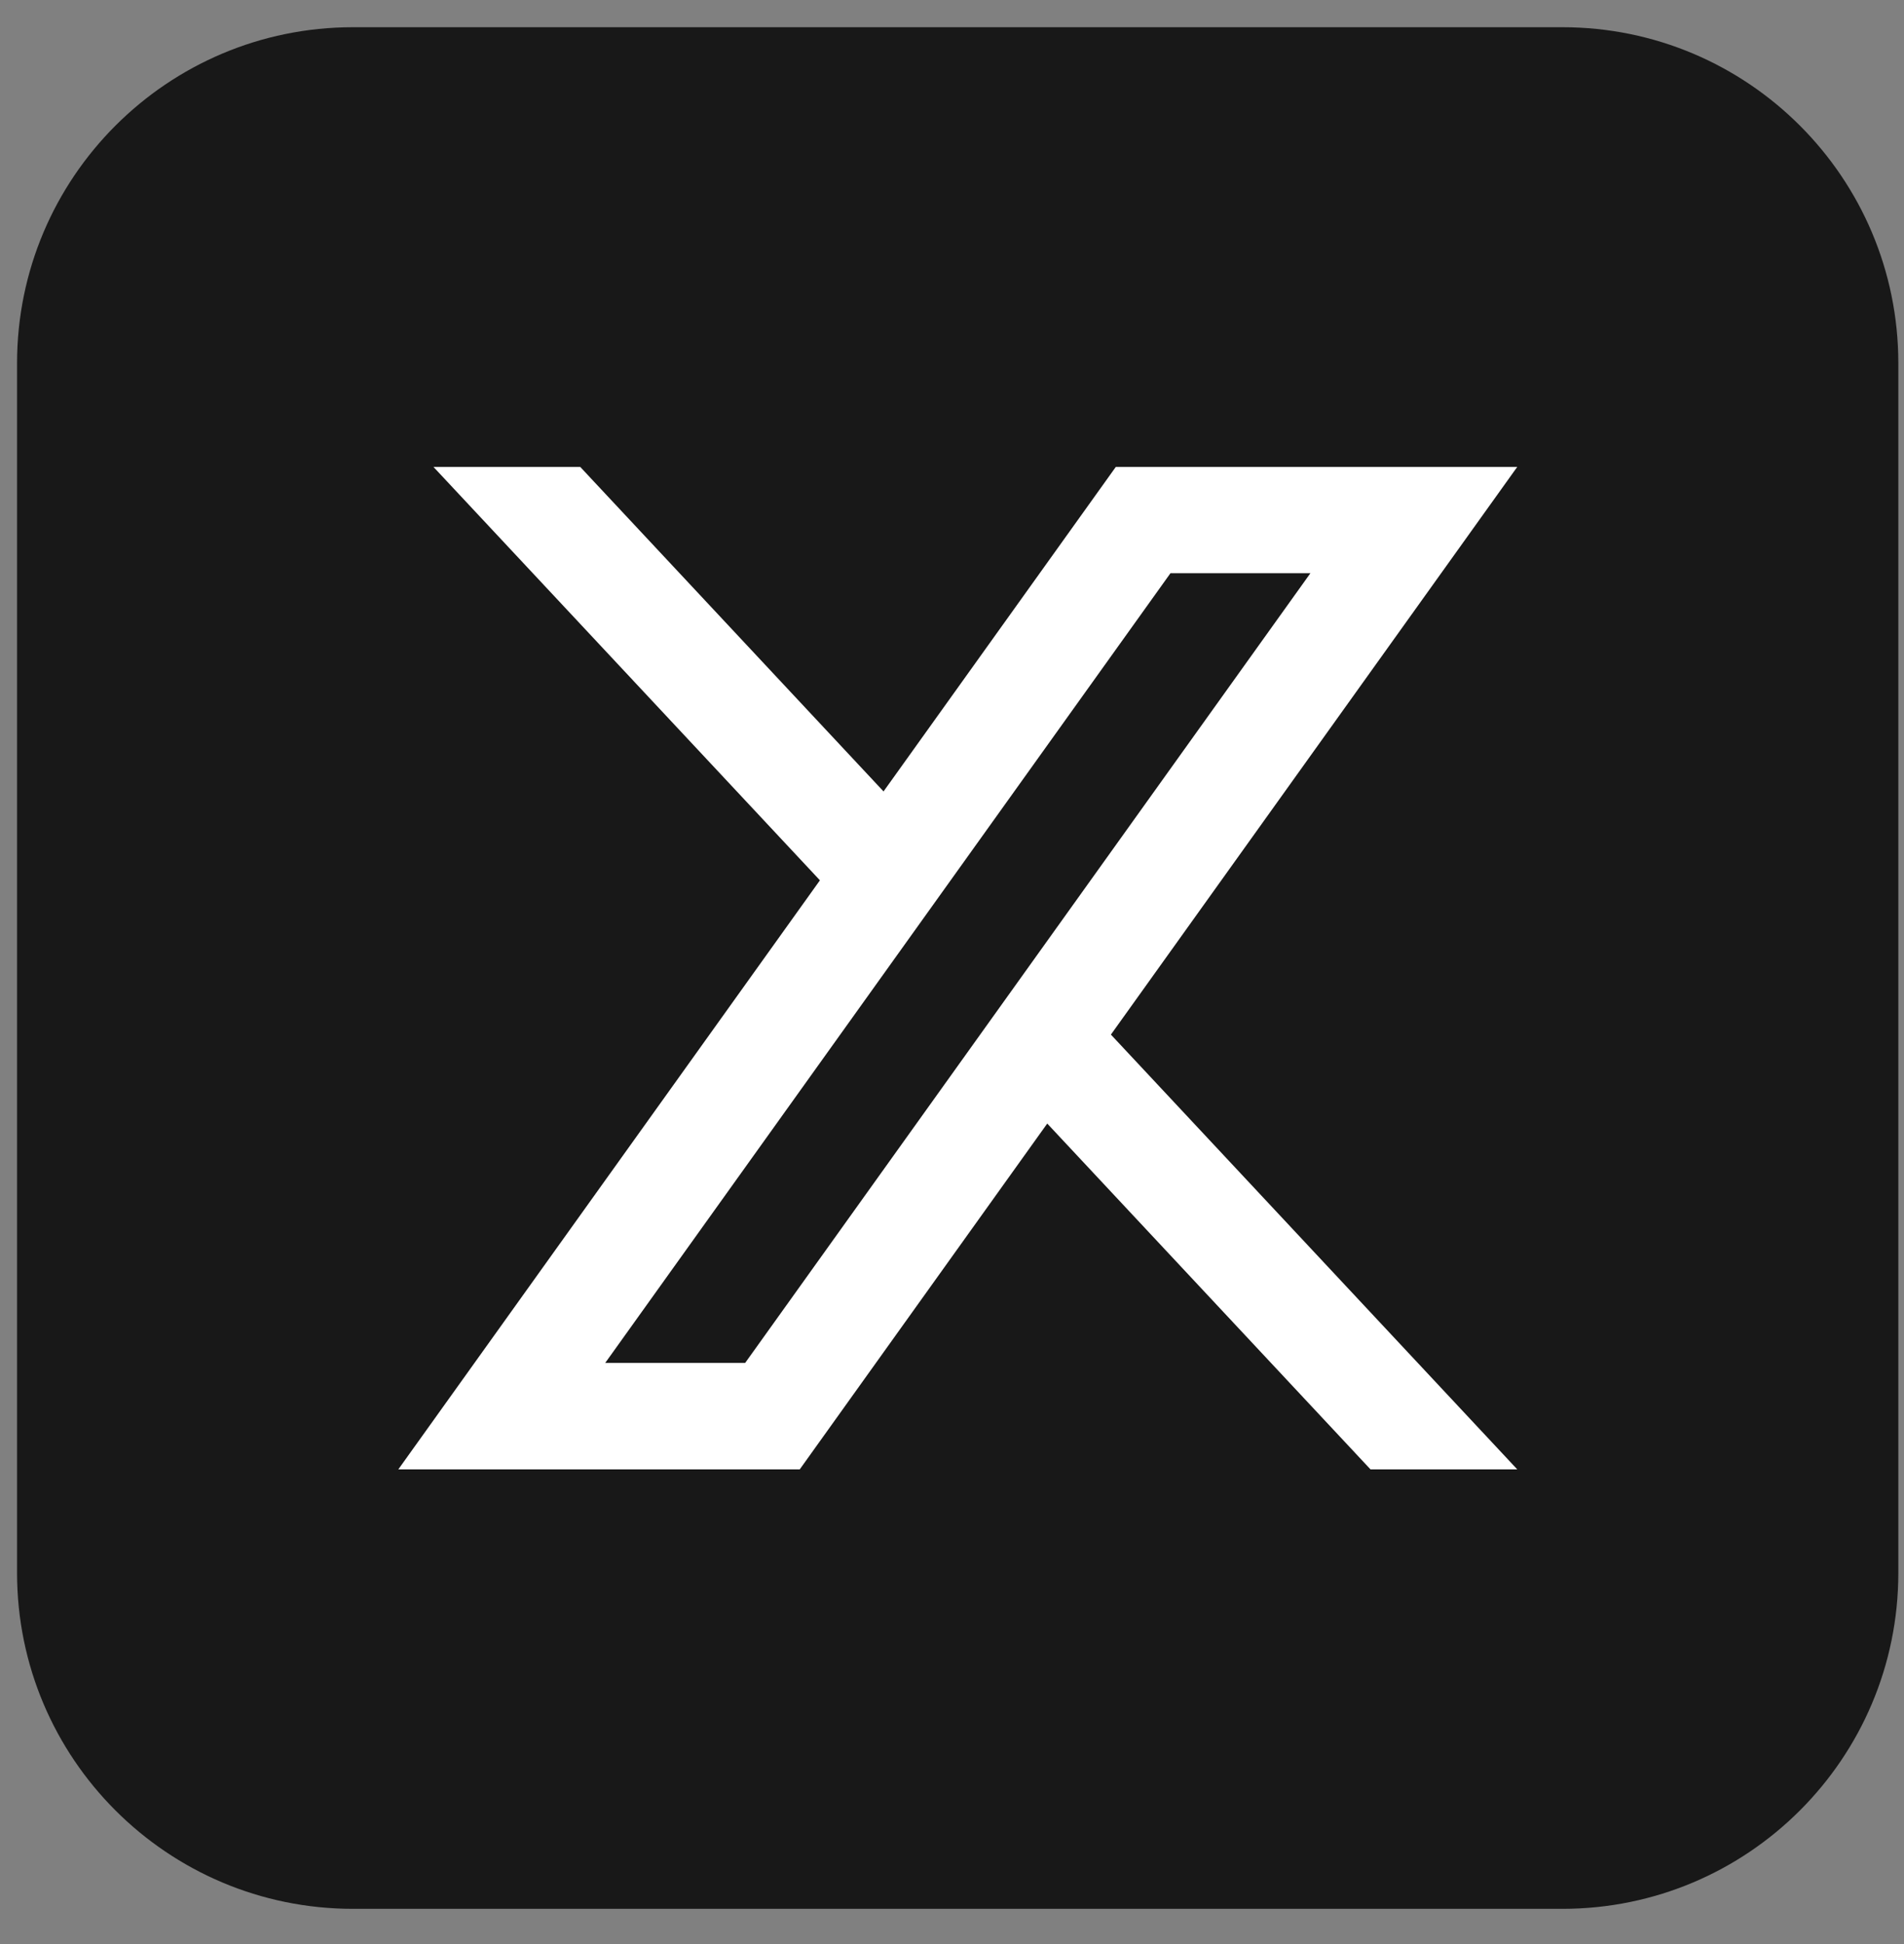
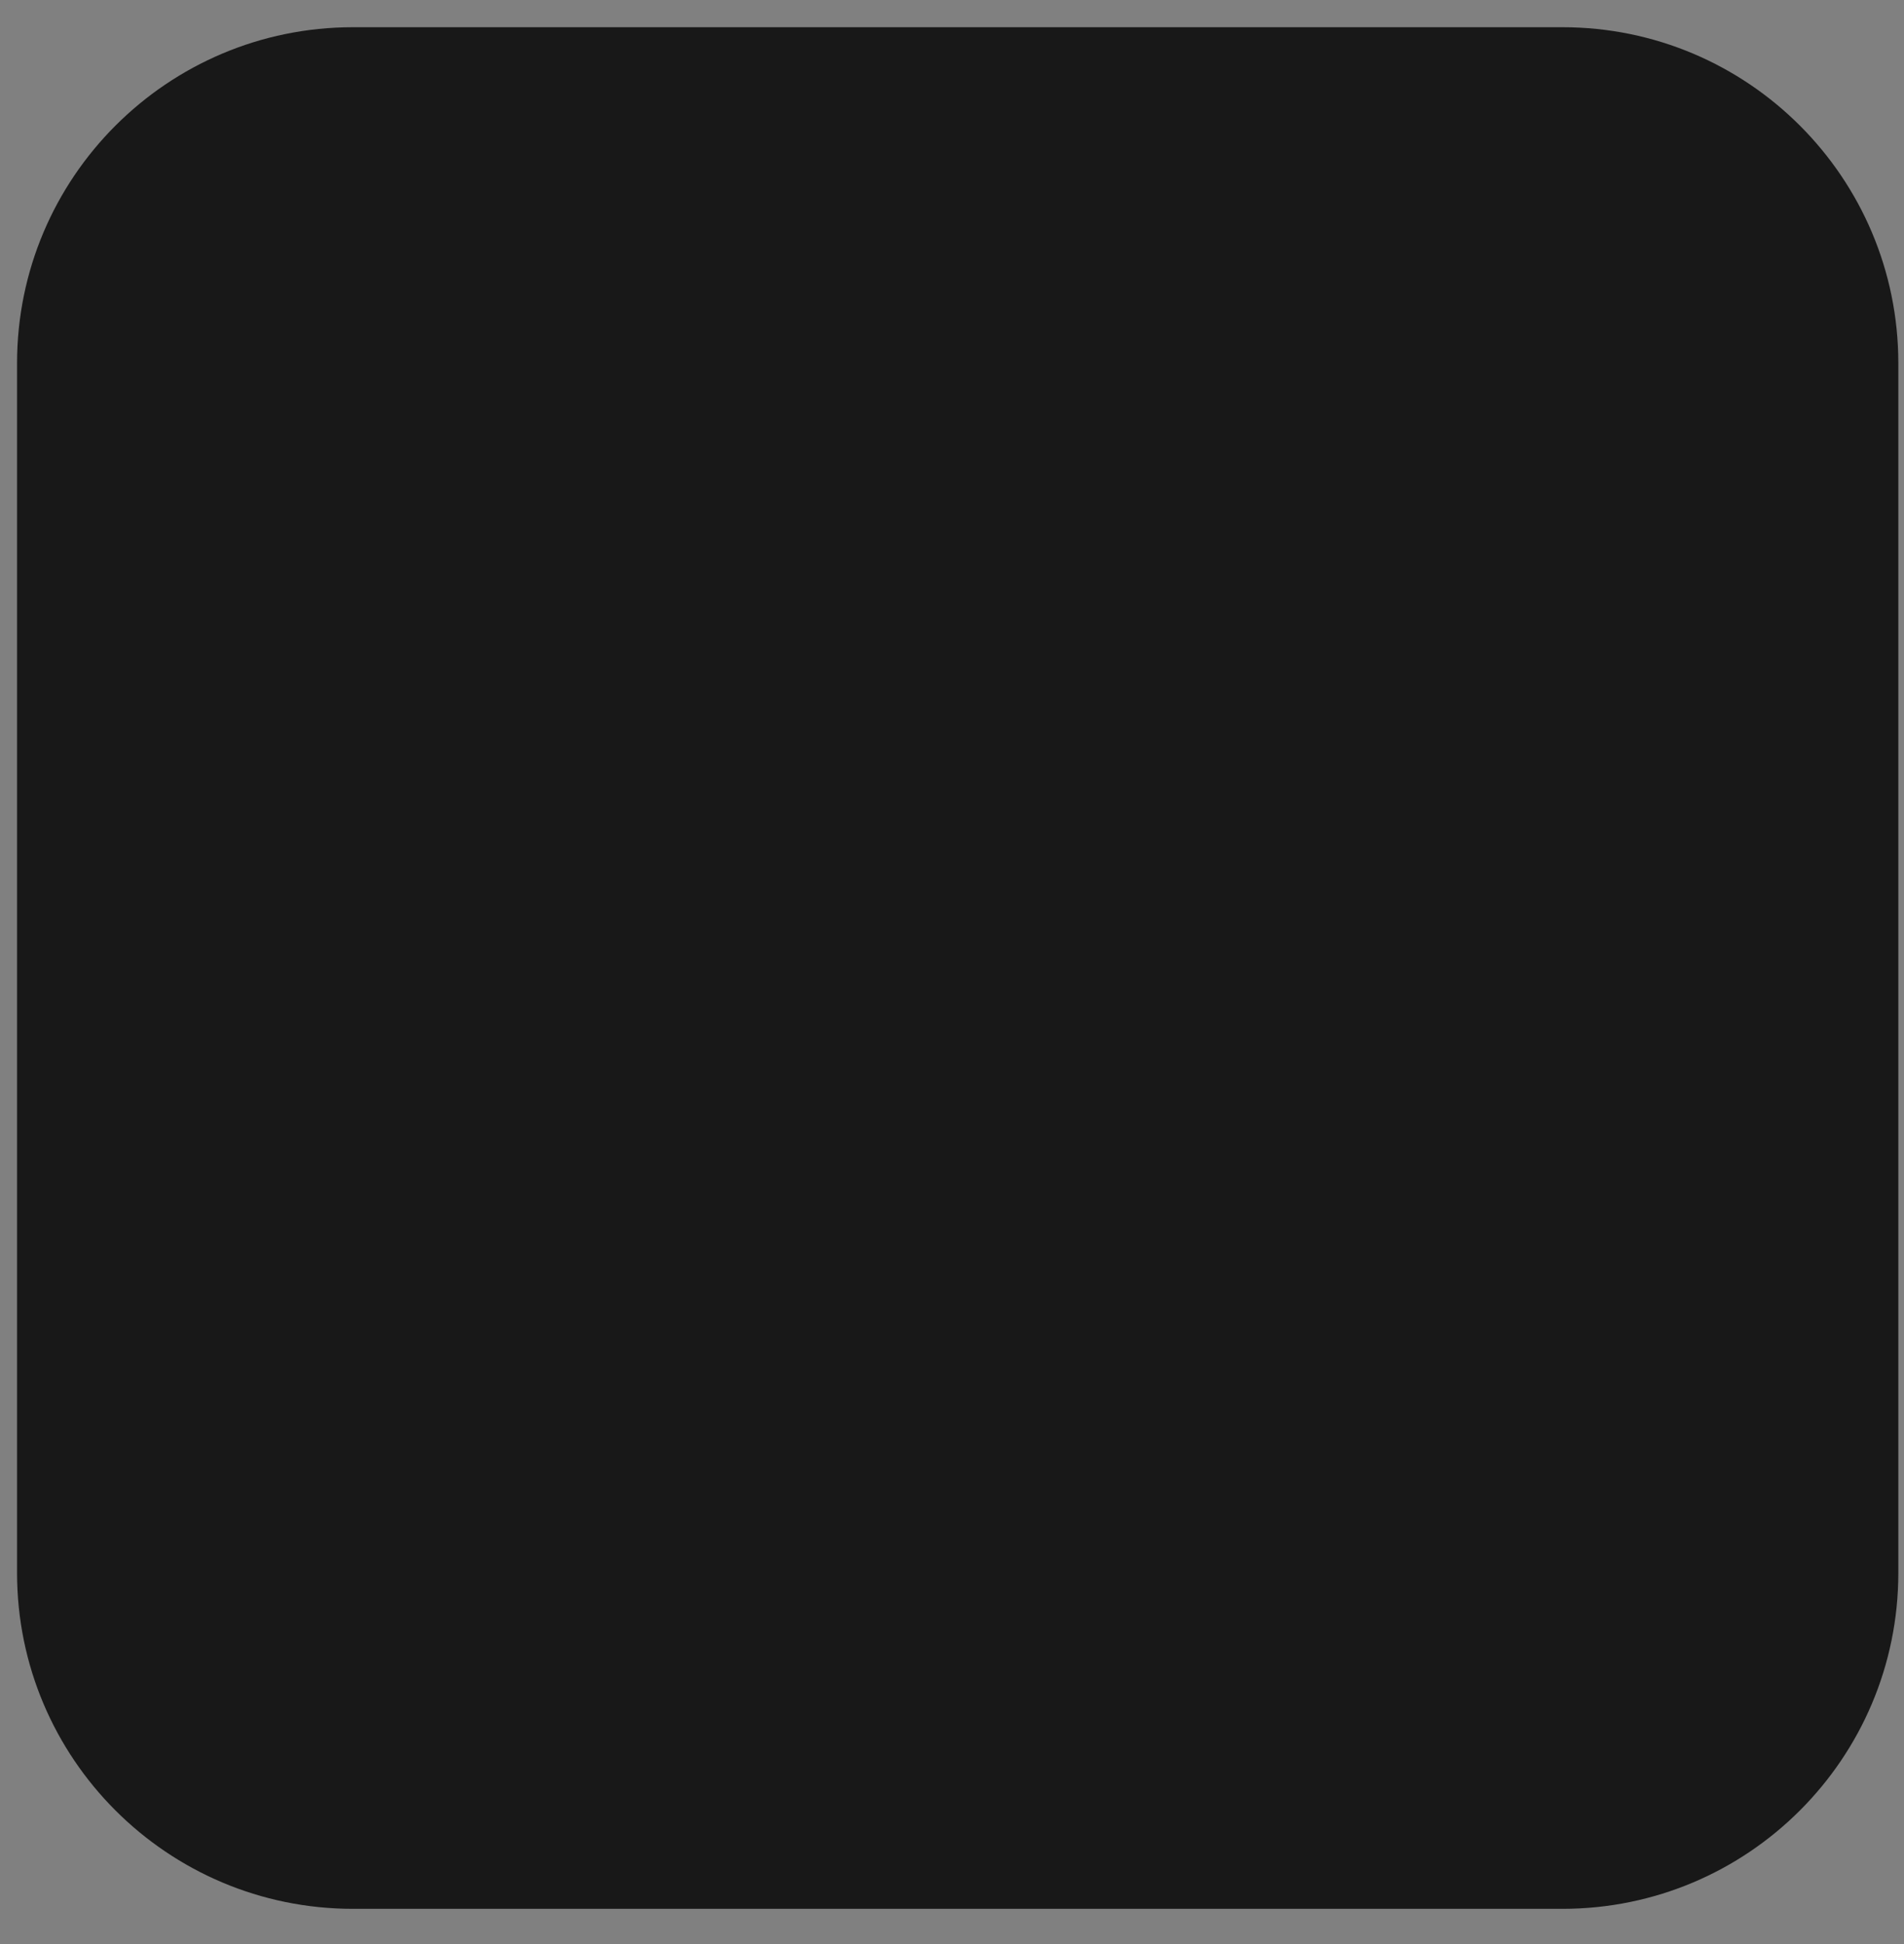
<svg xmlns="http://www.w3.org/2000/svg" width="48" height="49" viewBox="0 0 48 49" fill="none">
  <rect x="0" y="0" width="48" height="49" fill="#808080" stroke="none" />
  <path d="M39.388 48.112H8.899C4.222 48.112 0.43 44.321 0.43 39.644V9.155C0.43 4.478 4.222 0.686 8.899 0.686H39.388C44.065 0.686 47.857 4.478 47.857 9.155V39.644C47.857 44.322 44.065 48.112 39.388 48.112Z" fill="#181818" />
-   <path d="M20.67 22.188L10.927 11.768H14.627L22.274 19.948L28.13 11.768H38.25L28.006 26.077L38.25 37.035H34.55L26.401 28.319L20.162 37.035H10.042L20.67 22.189V22.188ZM33.036 14.447H29.508L15.257 34.353H18.785L33.036 14.447Z" fill="white" />
</svg>